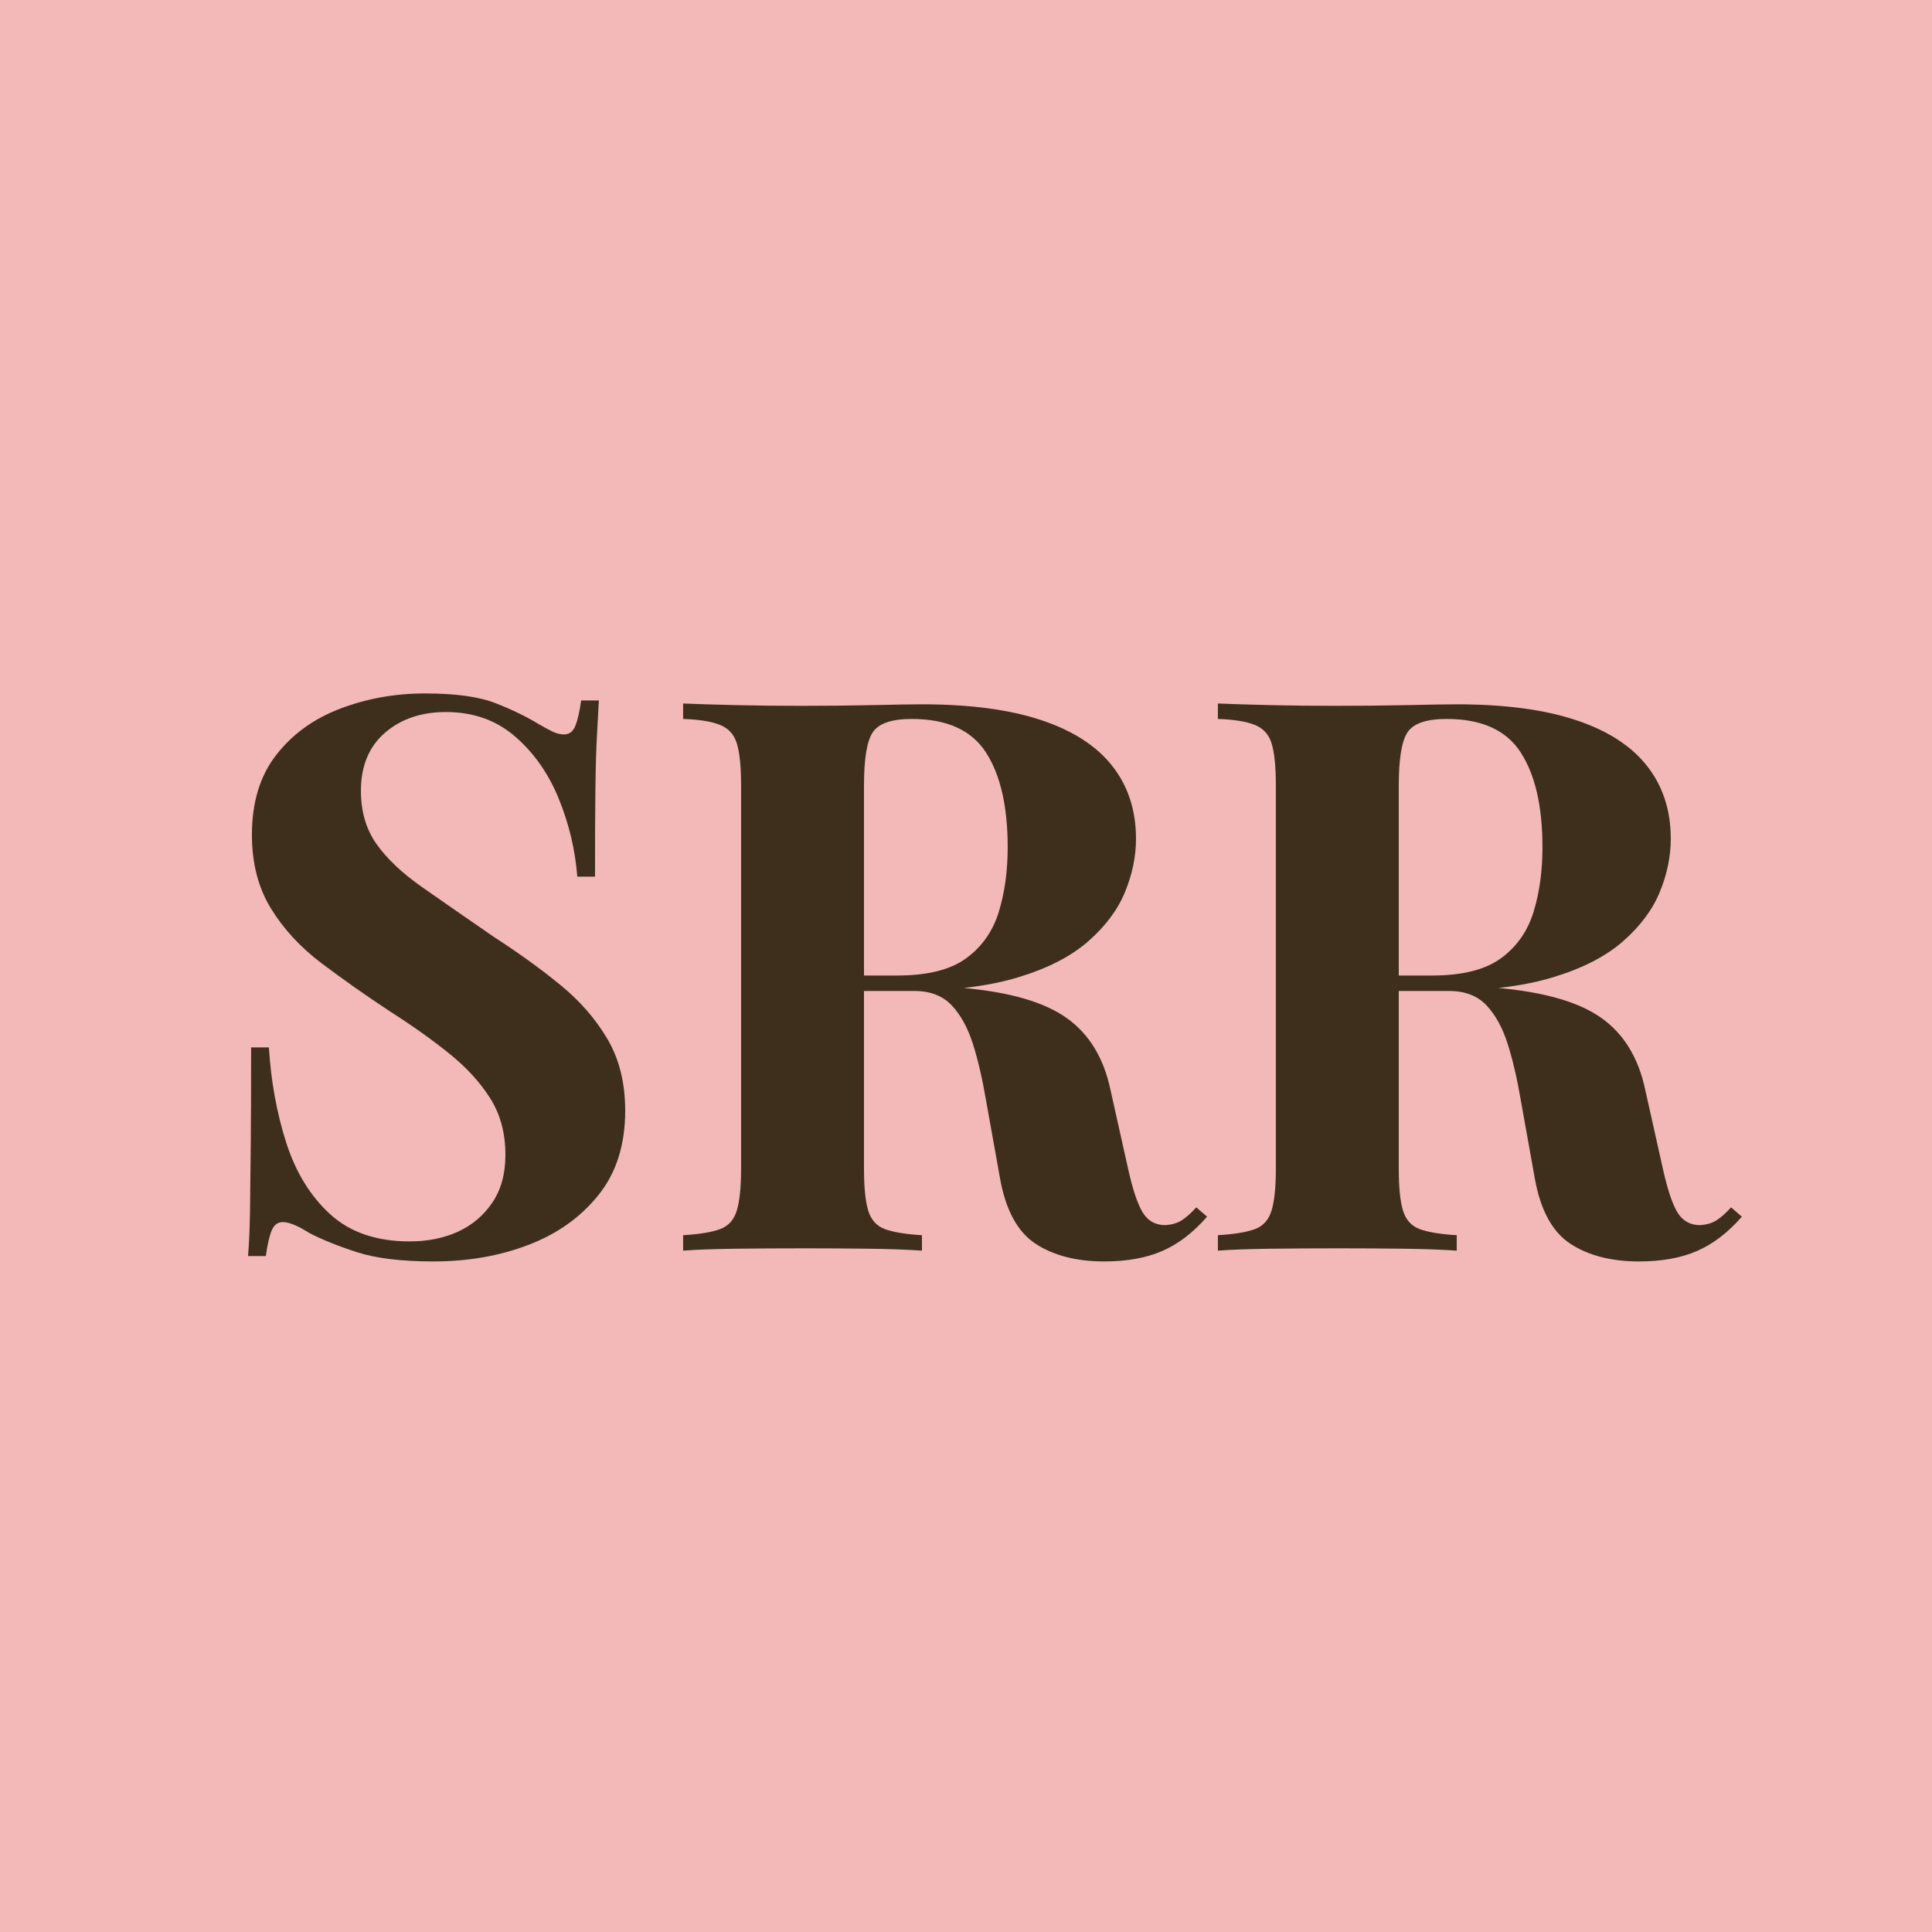
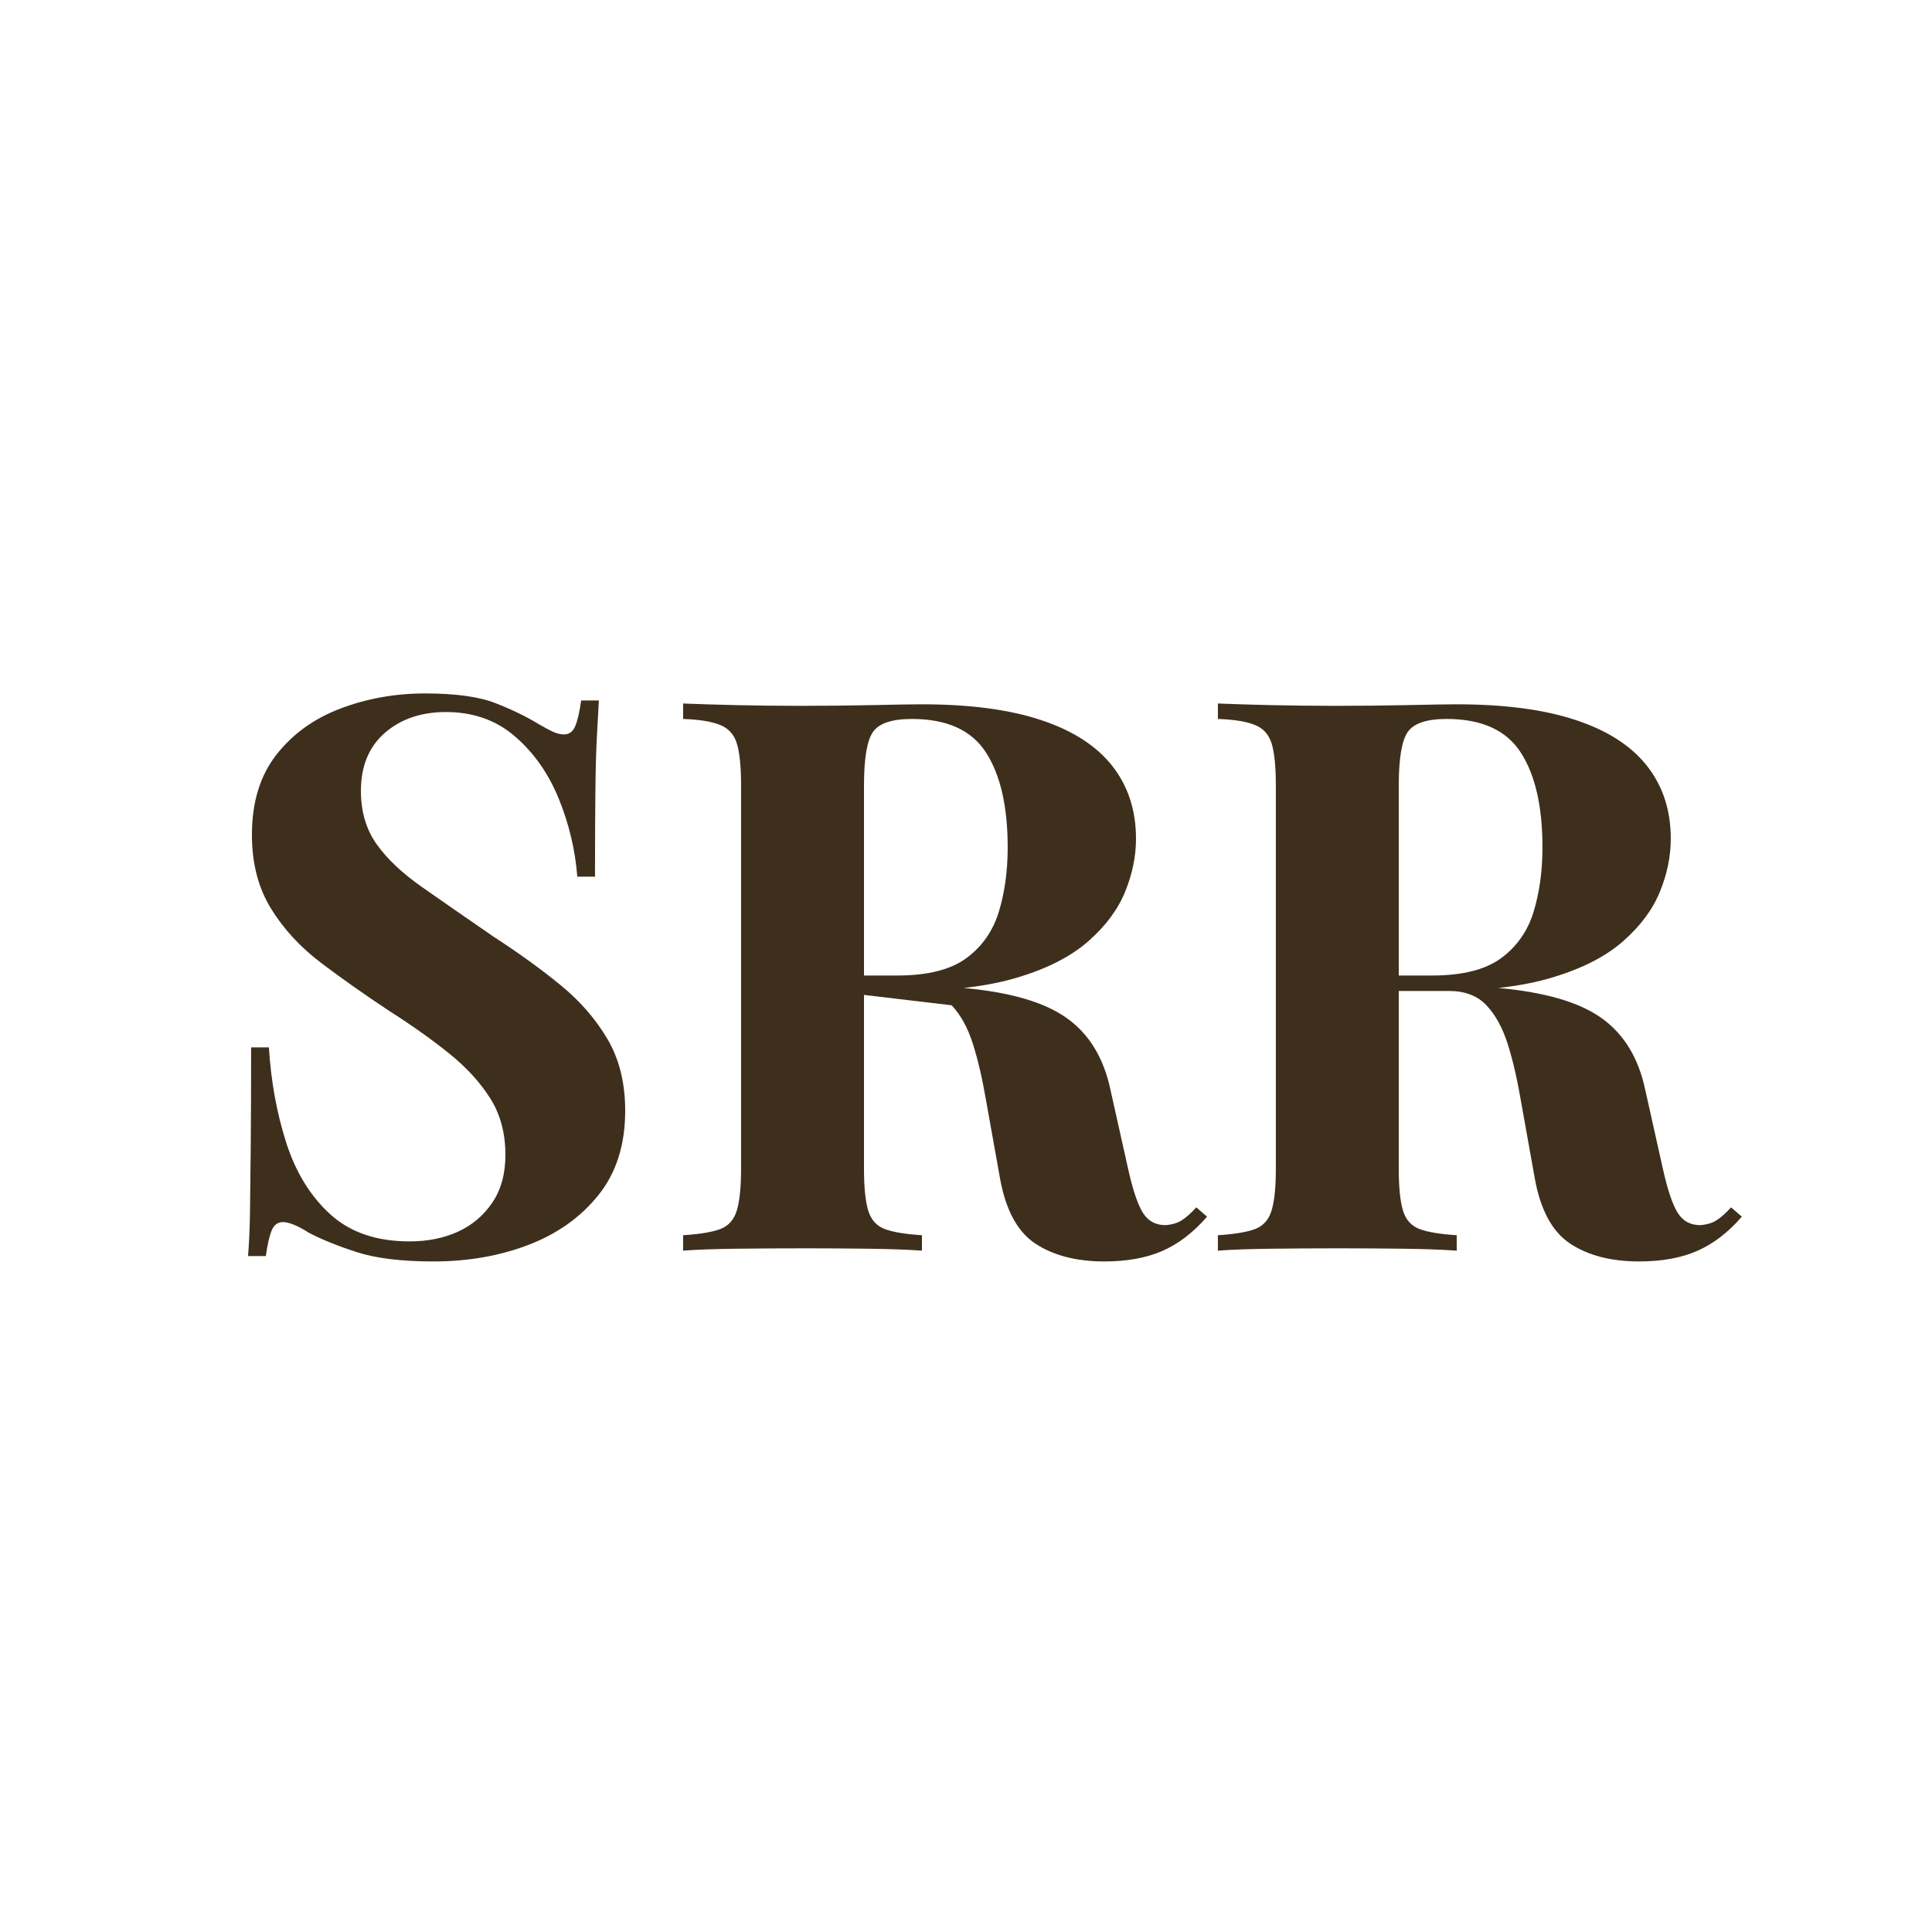
<svg xmlns="http://www.w3.org/2000/svg" version="1.2" preserveAspectRatio="xMidYMid meet" height="500" viewBox="0 0 375 375" zoomAndPan="magnify" width="500">
  <defs />
  <g id="f9ac78721b">
    <rect style="fill:#ffffff;fill-opacity:1;stroke:none;" height="375" y="0" width="375" x="0" />
-     <rect style="fill:#f3b9b8;fill-opacity:1;stroke:none;" height="375" y="0" width="375" x="0" />
    <g style="fill:#3e2f1c;fill-opacity:1;">
      <g transform="translate(39.897, 242.752)">
        <path d="M 42.594 -108.156 C 48.5 -108.156 53.051 -107.531 56.25 -106.281 C 59.445 -105.031 62.195 -103.703 64.5 -102.297 C 65.695 -101.598 66.672 -101.07 67.422 -100.719 C 68.172 -100.375 68.895 -100.203 69.594 -100.203 C 70.594 -100.203 71.316 -100.75 71.766 -101.844 C 72.223 -102.945 72.602 -104.598 72.906 -106.797 L 76.344 -106.797 C 76.25 -104.898 76.125 -102.625 75.969 -99.969 C 75.82 -97.32 75.723 -93.848 75.672 -89.547 C 75.617 -85.242 75.594 -79.594 75.594 -72.594 L 72.156 -72.594 C 71.75 -77.801 70.547 -82.852 68.547 -87.75 C 66.547 -92.645 63.719 -96.664 60.062 -99.812 C 56.414 -102.969 51.945 -104.547 46.656 -104.547 C 41.852 -104.547 37.898 -103.195 34.797 -100.5 C 31.703 -97.801 30.156 -94.051 30.156 -89.25 C 30.156 -85.25 31.156 -81.82 33.156 -78.969 C 35.156 -76.125 38.078 -73.348 41.922 -70.641 C 45.773 -67.941 50.453 -64.695 55.953 -60.906 C 60.754 -57.801 65.051 -54.695 68.844 -51.594 C 72.645 -48.5 75.695 -45 78 -41.094 C 80.301 -37.195 81.453 -32.551 81.453 -27.156 C 81.453 -20.551 79.723 -15.098 76.266 -10.797 C 72.816 -6.492 68.289 -3.27 62.688 -1.125 C 57.094 1.02 50.945 2.094 44.25 2.094 C 38.051 2.094 33.098 1.492 29.391 0.297 C 25.691 -0.898 22.594 -2.148 20.094 -3.453 C 17.895 -4.848 16.195 -5.547 15 -5.547 C 14 -5.547 13.273 -4.992 12.828 -3.891 C 12.379 -2.797 12.004 -1.148 11.703 1.047 L 8.25 1.047 C 8.445 -1.348 8.57 -4.145 8.625 -7.344 C 8.676 -10.551 8.723 -14.727 8.766 -19.875 C 8.816 -25.02 8.844 -31.547 8.844 -39.453 L 12.297 -39.453 C 12.703 -32.848 13.828 -26.672 15.672 -20.922 C 17.523 -15.172 20.375 -10.547 24.219 -7.047 C 28.07 -3.547 33.195 -1.797 39.594 -1.797 C 43.094 -1.797 46.219 -2.422 48.969 -3.672 C 51.719 -4.922 53.941 -6.797 55.641 -9.297 C 57.348 -11.797 58.203 -14.895 58.203 -18.594 C 58.203 -22.801 57.223 -26.453 55.266 -29.547 C 53.316 -32.648 50.664 -35.551 47.312 -38.25 C 43.969 -40.945 40.098 -43.695 35.703 -46.5 C 31.004 -49.602 26.602 -52.703 22.5 -55.797 C 18.395 -58.898 15.117 -62.453 12.672 -66.453 C 10.223 -70.453 9 -75.203 9 -80.703 C 9 -87.004 10.57 -92.176 13.719 -96.219 C 16.875 -100.27 21.023 -103.27 26.172 -105.219 C 31.328 -107.176 36.801 -108.156 42.594 -108.156 Z M 42.594 -108.156" style="stroke:none" />
      </g>
    </g>
    <g style="fill:#3e2f1c;fill-opacity:1;">
      <g transform="translate(127.497, 242.752)">
-         <path d="M 5.094 -106.203 C 7.594 -106.098 10.969 -105.992 15.219 -105.891 C 19.469 -105.797 23.695 -105.75 27.906 -105.75 C 32.695 -105.75 37.344 -105.797 41.844 -105.891 C 46.344 -105.992 49.547 -106.047 51.453 -106.047 C 60.754 -106.047 68.477 -105.02 74.625 -102.969 C 80.77 -100.926 85.367 -97.953 88.422 -94.047 C 91.473 -90.148 93 -85.453 93 -79.953 C 93 -76.547 92.297 -73.117 90.891 -69.672 C 89.492 -66.223 87.117 -63.023 83.766 -60.078 C 80.422 -57.129 75.848 -54.781 70.047 -53.031 C 64.242 -51.281 56.945 -50.406 48.156 -50.406 L 33.75 -50.406 L 33.75 -53.406 L 46.656 -53.406 C 52.551 -53.406 57.023 -54.531 60.078 -56.781 C 63.129 -59.031 65.227 -62.031 66.375 -65.781 C 67.52 -69.531 68.094 -73.703 68.094 -78.297 C 68.094 -86.203 66.691 -92.328 63.891 -96.672 C 61.098 -101.023 56.301 -103.203 49.5 -103.203 C 45.602 -103.203 43.078 -102.348 41.922 -100.641 C 40.773 -98.941 40.203 -95.492 40.203 -90.297 L 40.203 -15.906 C 40.203 -12.301 40.473 -9.598 41.016 -7.797 C 41.566 -5.992 42.645 -4.789 44.25 -4.188 C 45.852 -3.594 48.254 -3.195 51.453 -3 L 51.453 0 C 48.754 -0.195 45.352 -0.32 41.25 -0.375 C 37.145 -0.426 32.992 -0.453 28.797 -0.453 C 23.992 -0.453 19.469 -0.426 15.219 -0.375 C 10.969 -0.32 7.594 -0.195 5.094 0 L 5.094 -3 C 8.301 -3.195 10.703 -3.594 12.297 -4.188 C 13.898 -4.789 14.973 -5.992 15.516 -7.797 C 16.066 -9.598 16.344 -12.301 16.344 -15.906 L 16.344 -90.297 C 16.344 -93.992 16.066 -96.719 15.516 -98.469 C 14.973 -100.219 13.875 -101.414 12.219 -102.062 C 10.57 -102.719 8.195 -103.098 5.094 -103.203 Z M 33.453 -52.953 C 37.754 -52.848 41.477 -52.645 44.625 -52.344 C 47.77 -52.051 50.539 -51.781 52.938 -51.531 C 55.344 -51.281 57.5 -51.102 59.406 -51 C 68.5 -50.195 75.219 -48.242 79.562 -45.141 C 83.914 -42.047 86.742 -37.398 88.047 -31.203 L 91.5 -15.75 C 92.395 -11.75 93.344 -8.945 94.344 -7.344 C 95.344 -5.75 96.797 -4.953 98.703 -4.953 C 100.004 -5.047 101.078 -5.367 101.922 -5.922 C 102.773 -6.473 103.703 -7.301 104.703 -8.406 L 106.797 -6.594 C 104.098 -3.5 101.195 -1.281 98.094 0.062 C 95 1.414 91.25 2.094 86.844 2.094 C 81.445 2.094 77 0.945 73.5 -1.344 C 70 -3.645 67.695 -7.895 66.594 -14.094 L 63.906 -29.094 C 63.195 -33.301 62.344 -36.977 61.344 -40.125 C 60.344 -43.27 58.969 -45.77 57.219 -47.625 C 55.469 -49.477 53.047 -50.406 49.953 -50.406 L 33.75 -50.406 Z M 33.453 -52.953" style="stroke:none" />
+         <path d="M 5.094 -106.203 C 7.594 -106.098 10.969 -105.992 15.219 -105.891 C 19.469 -105.797 23.695 -105.75 27.906 -105.75 C 32.695 -105.75 37.344 -105.797 41.844 -105.891 C 46.344 -105.992 49.547 -106.047 51.453 -106.047 C 60.754 -106.047 68.477 -105.02 74.625 -102.969 C 80.77 -100.926 85.367 -97.953 88.422 -94.047 C 91.473 -90.148 93 -85.453 93 -79.953 C 93 -76.547 92.297 -73.117 90.891 -69.672 C 89.492 -66.223 87.117 -63.023 83.766 -60.078 C 80.422 -57.129 75.848 -54.781 70.047 -53.031 C 64.242 -51.281 56.945 -50.406 48.156 -50.406 L 33.75 -50.406 L 33.75 -53.406 L 46.656 -53.406 C 52.551 -53.406 57.023 -54.531 60.078 -56.781 C 63.129 -59.031 65.227 -62.031 66.375 -65.781 C 67.52 -69.531 68.094 -73.703 68.094 -78.297 C 68.094 -86.203 66.691 -92.328 63.891 -96.672 C 61.098 -101.023 56.301 -103.203 49.5 -103.203 C 45.602 -103.203 43.078 -102.348 41.922 -100.641 C 40.773 -98.941 40.203 -95.492 40.203 -90.297 L 40.203 -15.906 C 40.203 -12.301 40.473 -9.598 41.016 -7.797 C 41.566 -5.992 42.645 -4.789 44.25 -4.188 C 45.852 -3.594 48.254 -3.195 51.453 -3 L 51.453 0 C 48.754 -0.195 45.352 -0.32 41.25 -0.375 C 37.145 -0.426 32.992 -0.453 28.797 -0.453 C 23.992 -0.453 19.469 -0.426 15.219 -0.375 C 10.969 -0.32 7.594 -0.195 5.094 0 L 5.094 -3 C 8.301 -3.195 10.703 -3.594 12.297 -4.188 C 13.898 -4.789 14.973 -5.992 15.516 -7.797 C 16.066 -9.598 16.344 -12.301 16.344 -15.906 L 16.344 -90.297 C 16.344 -93.992 16.066 -96.719 15.516 -98.469 C 14.973 -100.219 13.875 -101.414 12.219 -102.062 C 10.57 -102.719 8.195 -103.098 5.094 -103.203 Z M 33.453 -52.953 C 37.754 -52.848 41.477 -52.645 44.625 -52.344 C 47.77 -52.051 50.539 -51.781 52.938 -51.531 C 55.344 -51.281 57.5 -51.102 59.406 -51 C 68.5 -50.195 75.219 -48.242 79.562 -45.141 C 83.914 -42.047 86.742 -37.398 88.047 -31.203 L 91.5 -15.75 C 92.395 -11.75 93.344 -8.945 94.344 -7.344 C 95.344 -5.75 96.797 -4.953 98.703 -4.953 C 100.004 -5.047 101.078 -5.367 101.922 -5.922 C 102.773 -6.473 103.703 -7.301 104.703 -8.406 L 106.797 -6.594 C 104.098 -3.5 101.195 -1.281 98.094 0.062 C 95 1.414 91.25 2.094 86.844 2.094 C 81.445 2.094 77 0.945 73.5 -1.344 C 70 -3.645 67.695 -7.895 66.594 -14.094 L 63.906 -29.094 C 63.195 -33.301 62.344 -36.977 61.344 -40.125 C 60.344 -43.27 58.969 -45.77 57.219 -47.625 L 33.75 -50.406 Z M 33.453 -52.953" style="stroke:none" />
      </g>
    </g>
    <g style="fill:#3e2f1c;fill-opacity:1;">
      <g transform="translate(231.297, 242.752)">
        <path d="M 5.094 -106.203 C 7.594 -106.098 10.969 -105.992 15.219 -105.891 C 19.469 -105.797 23.695 -105.75 27.906 -105.75 C 32.695 -105.75 37.344 -105.797 41.844 -105.891 C 46.344 -105.992 49.547 -106.047 51.453 -106.047 C 60.754 -106.047 68.477 -105.02 74.625 -102.969 C 80.77 -100.926 85.367 -97.953 88.422 -94.047 C 91.473 -90.148 93 -85.453 93 -79.953 C 93 -76.547 92.297 -73.117 90.891 -69.672 C 89.492 -66.223 87.117 -63.023 83.766 -60.078 C 80.422 -57.129 75.848 -54.781 70.047 -53.031 C 64.242 -51.281 56.945 -50.406 48.156 -50.406 L 33.75 -50.406 L 33.75 -53.406 L 46.656 -53.406 C 52.551 -53.406 57.023 -54.531 60.078 -56.781 C 63.129 -59.031 65.227 -62.031 66.375 -65.781 C 67.52 -69.531 68.094 -73.703 68.094 -78.297 C 68.094 -86.203 66.691 -92.328 63.891 -96.672 C 61.098 -101.023 56.301 -103.203 49.5 -103.203 C 45.602 -103.203 43.078 -102.348 41.922 -100.641 C 40.773 -98.941 40.203 -95.492 40.203 -90.297 L 40.203 -15.906 C 40.203 -12.301 40.473 -9.598 41.016 -7.797 C 41.566 -5.992 42.645 -4.789 44.25 -4.188 C 45.852 -3.594 48.254 -3.195 51.453 -3 L 51.453 0 C 48.754 -0.195 45.352 -0.32 41.25 -0.375 C 37.145 -0.426 32.992 -0.453 28.797 -0.453 C 23.992 -0.453 19.469 -0.426 15.219 -0.375 C 10.969 -0.32 7.594 -0.195 5.094 0 L 5.094 -3 C 8.301 -3.195 10.703 -3.594 12.297 -4.188 C 13.898 -4.789 14.973 -5.992 15.516 -7.797 C 16.066 -9.598 16.344 -12.301 16.344 -15.906 L 16.344 -90.297 C 16.344 -93.992 16.066 -96.719 15.516 -98.469 C 14.973 -100.219 13.875 -101.414 12.219 -102.062 C 10.57 -102.719 8.195 -103.098 5.094 -103.203 Z M 33.453 -52.953 C 37.754 -52.848 41.477 -52.645 44.625 -52.344 C 47.77 -52.051 50.539 -51.781 52.938 -51.531 C 55.344 -51.281 57.5 -51.102 59.406 -51 C 68.5 -50.195 75.219 -48.242 79.562 -45.141 C 83.914 -42.047 86.742 -37.398 88.047 -31.203 L 91.5 -15.75 C 92.395 -11.75 93.344 -8.945 94.344 -7.344 C 95.344 -5.75 96.797 -4.953 98.703 -4.953 C 100.004 -5.047 101.078 -5.367 101.922 -5.922 C 102.773 -6.473 103.703 -7.301 104.703 -8.406 L 106.797 -6.594 C 104.098 -3.5 101.195 -1.281 98.094 0.062 C 95 1.414 91.25 2.094 86.844 2.094 C 81.445 2.094 77 0.945 73.5 -1.344 C 70 -3.645 67.695 -7.895 66.594 -14.094 L 63.906 -29.094 C 63.195 -33.301 62.344 -36.977 61.344 -40.125 C 60.344 -43.27 58.969 -45.77 57.219 -47.625 C 55.469 -49.477 53.047 -50.406 49.953 -50.406 L 33.75 -50.406 Z M 33.453 -52.953" style="stroke:none" />
      </g>
    </g>
  </g>
</svg>